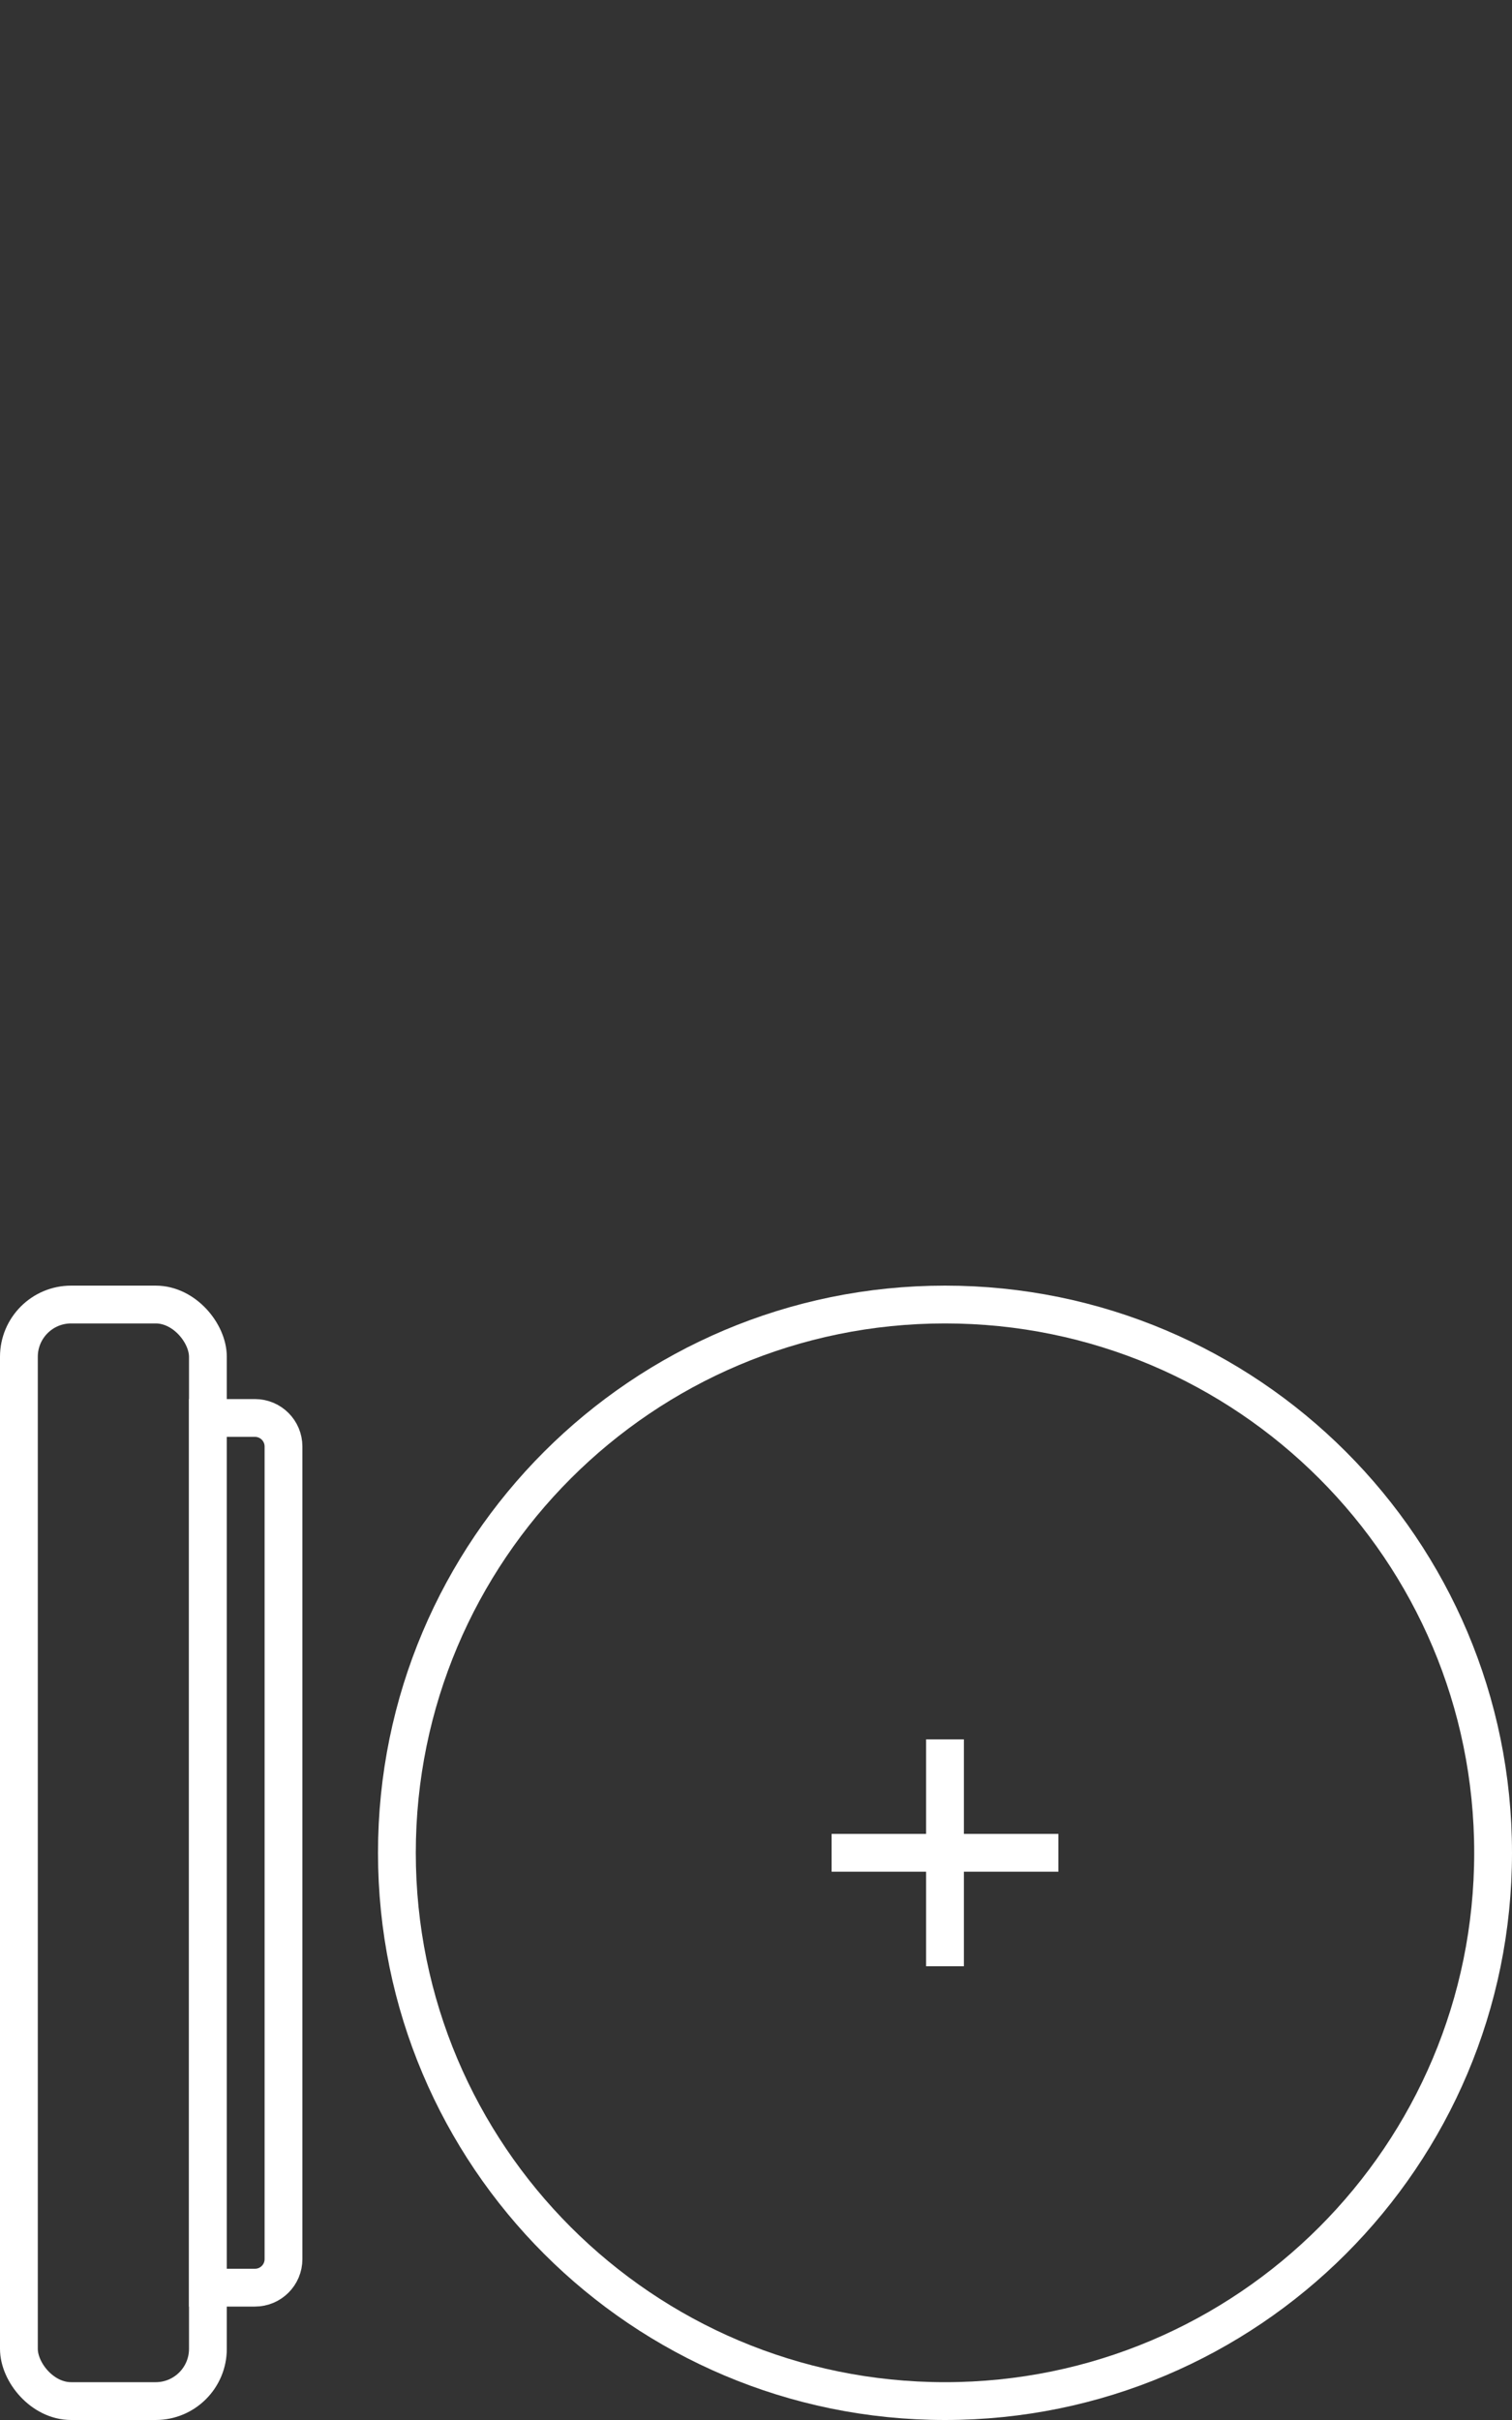
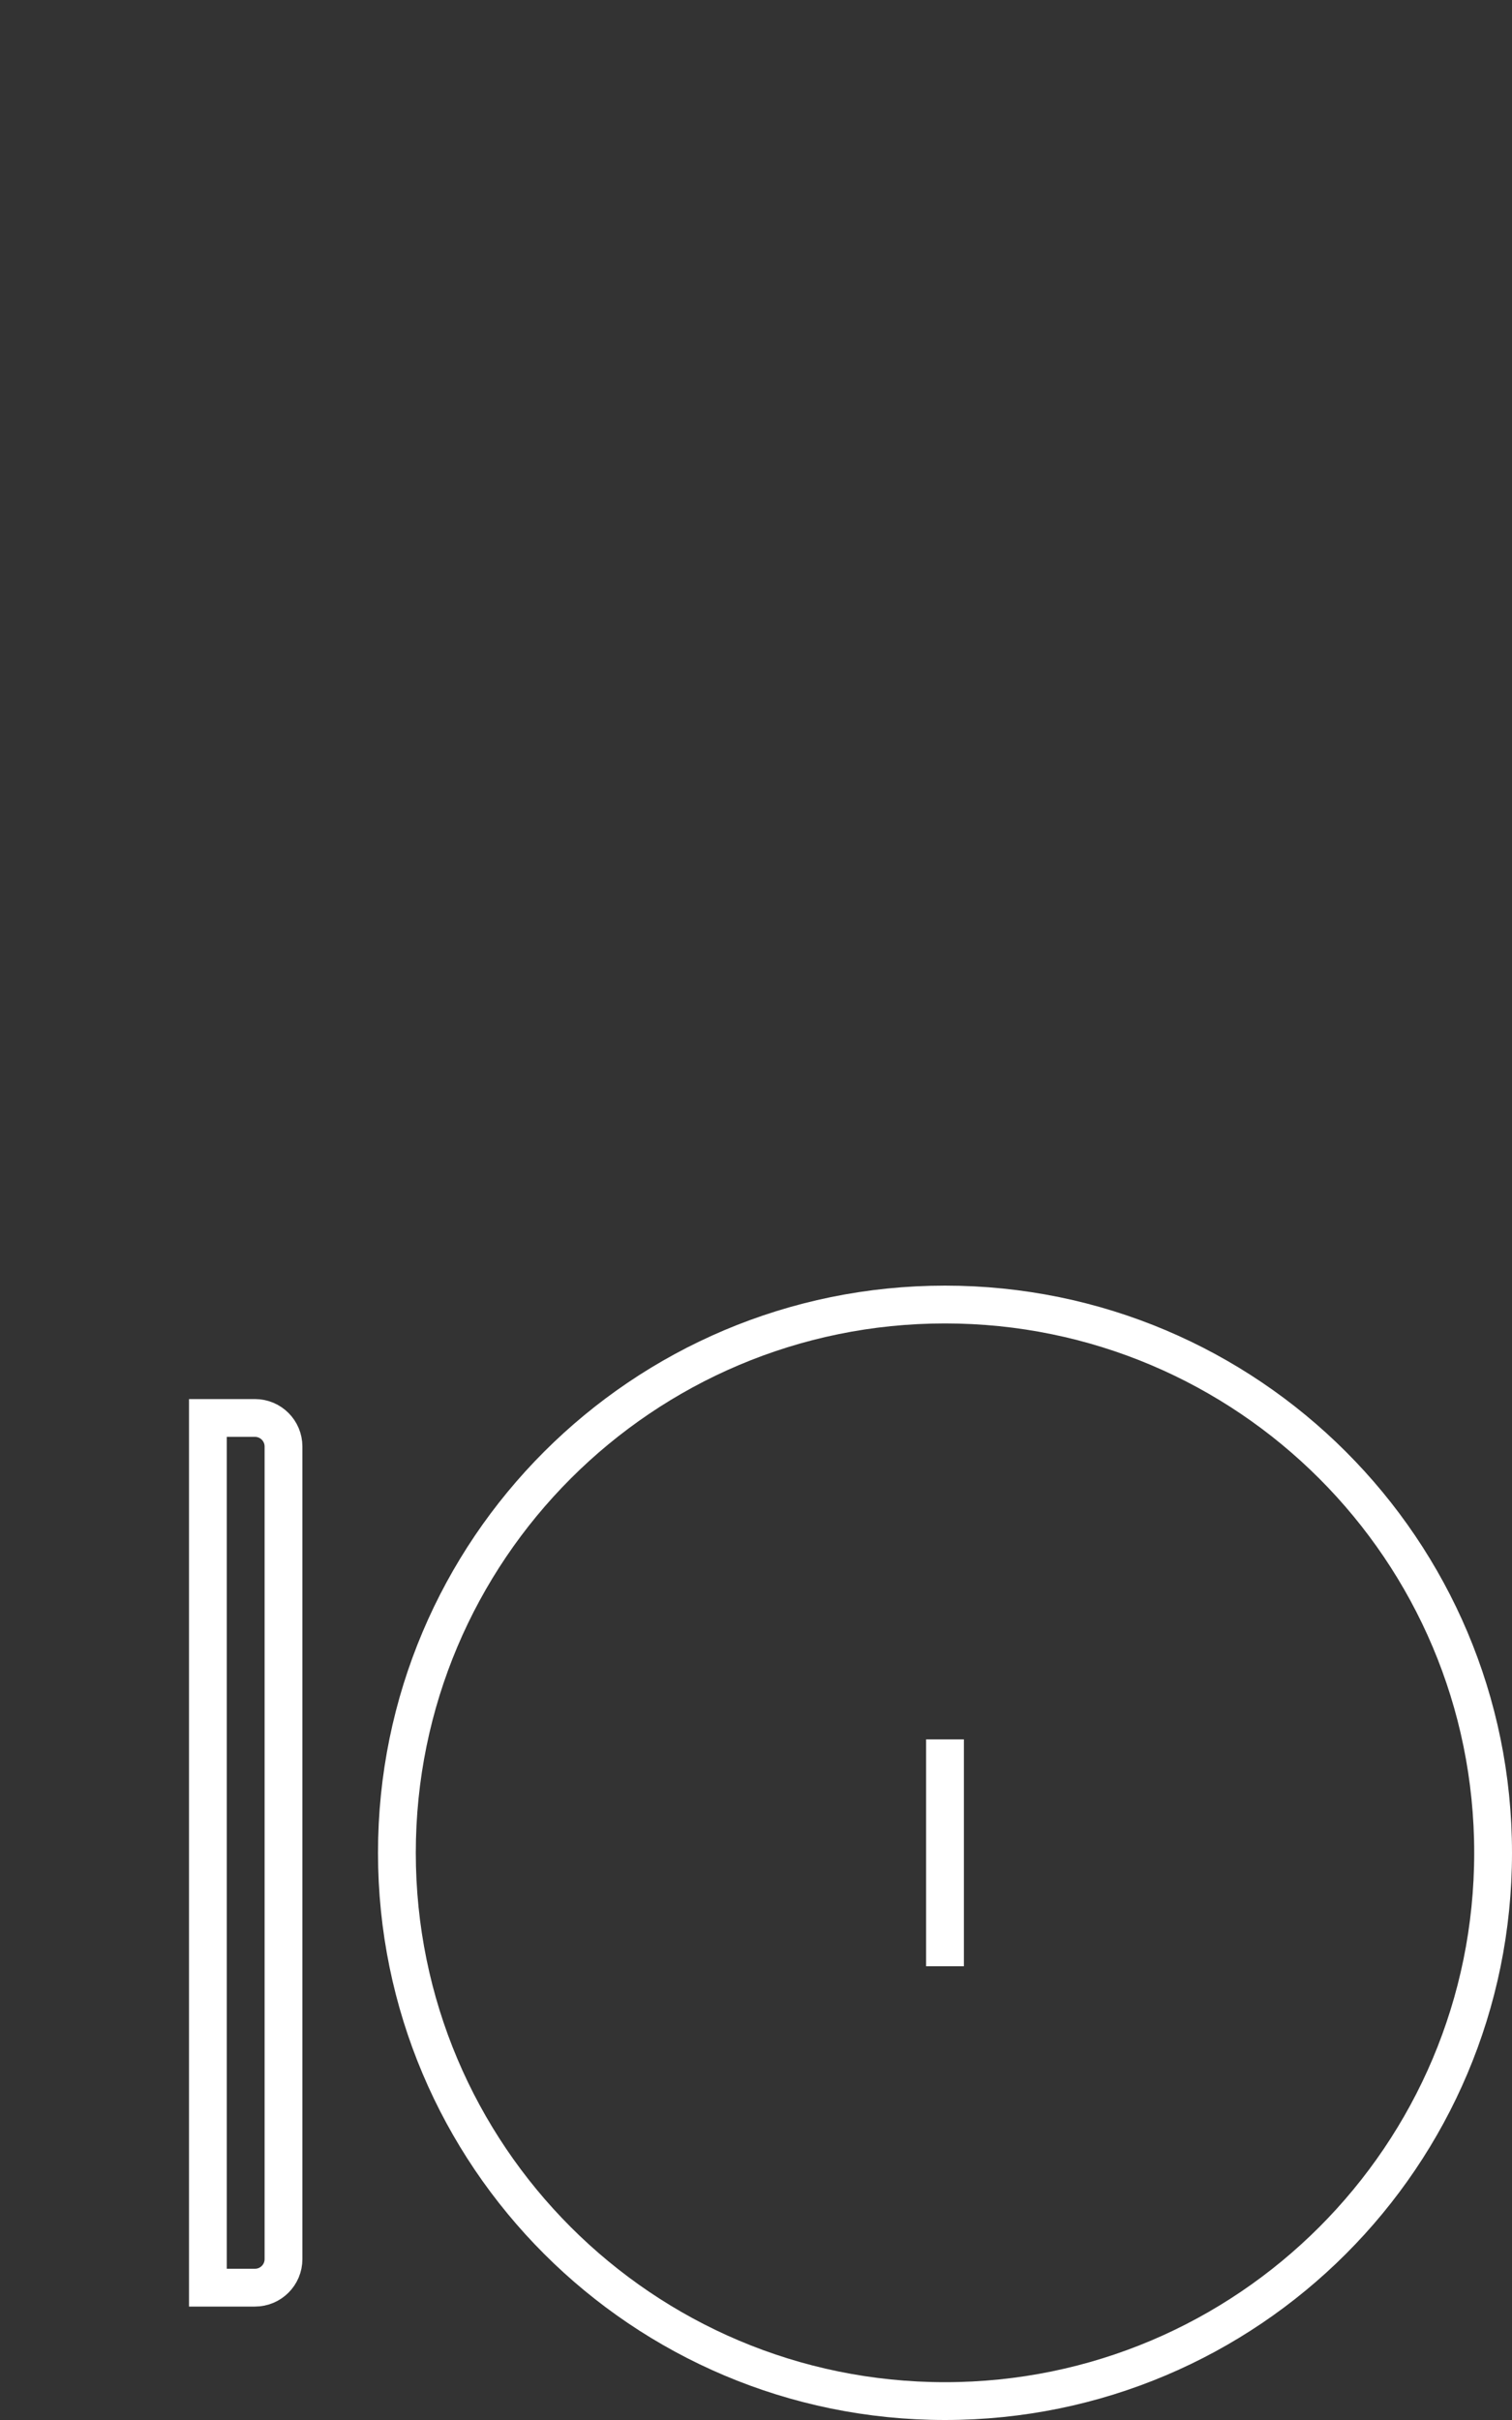
<svg xmlns="http://www.w3.org/2000/svg" width="40" height="64" viewBox="0 0 40 64" fill="none">
  <rect x="0" y="0" width="40" height="64" fill="#333333" stroke="none" />
-   <rect x="0.5" y="34.5" width="5" height="29" rx="1.382" stroke="white" />
  <path d="M6.745 37.5C7.162 37.5 7.5 37.838 7.5 38.255L7.5 59.745C7.5 60.162 7.162 60.5 6.745 60.5H5.5L5.5 37.5H6.745Z" stroke="white" />
  <path d="M10.5 49C10.5 40.992 16.992 34.5 25 34.5C33.008 34.5 39.5 40.992 39.5 49C39.5 57.008 33.008 63.5 25 63.5C16.992 63.5 10.5 57.008 10.5 49Z" stroke="white" />
-   <path d="M22 49H28" stroke="white" />
  <path d="M25 52L25 46" stroke="white" />
</svg>